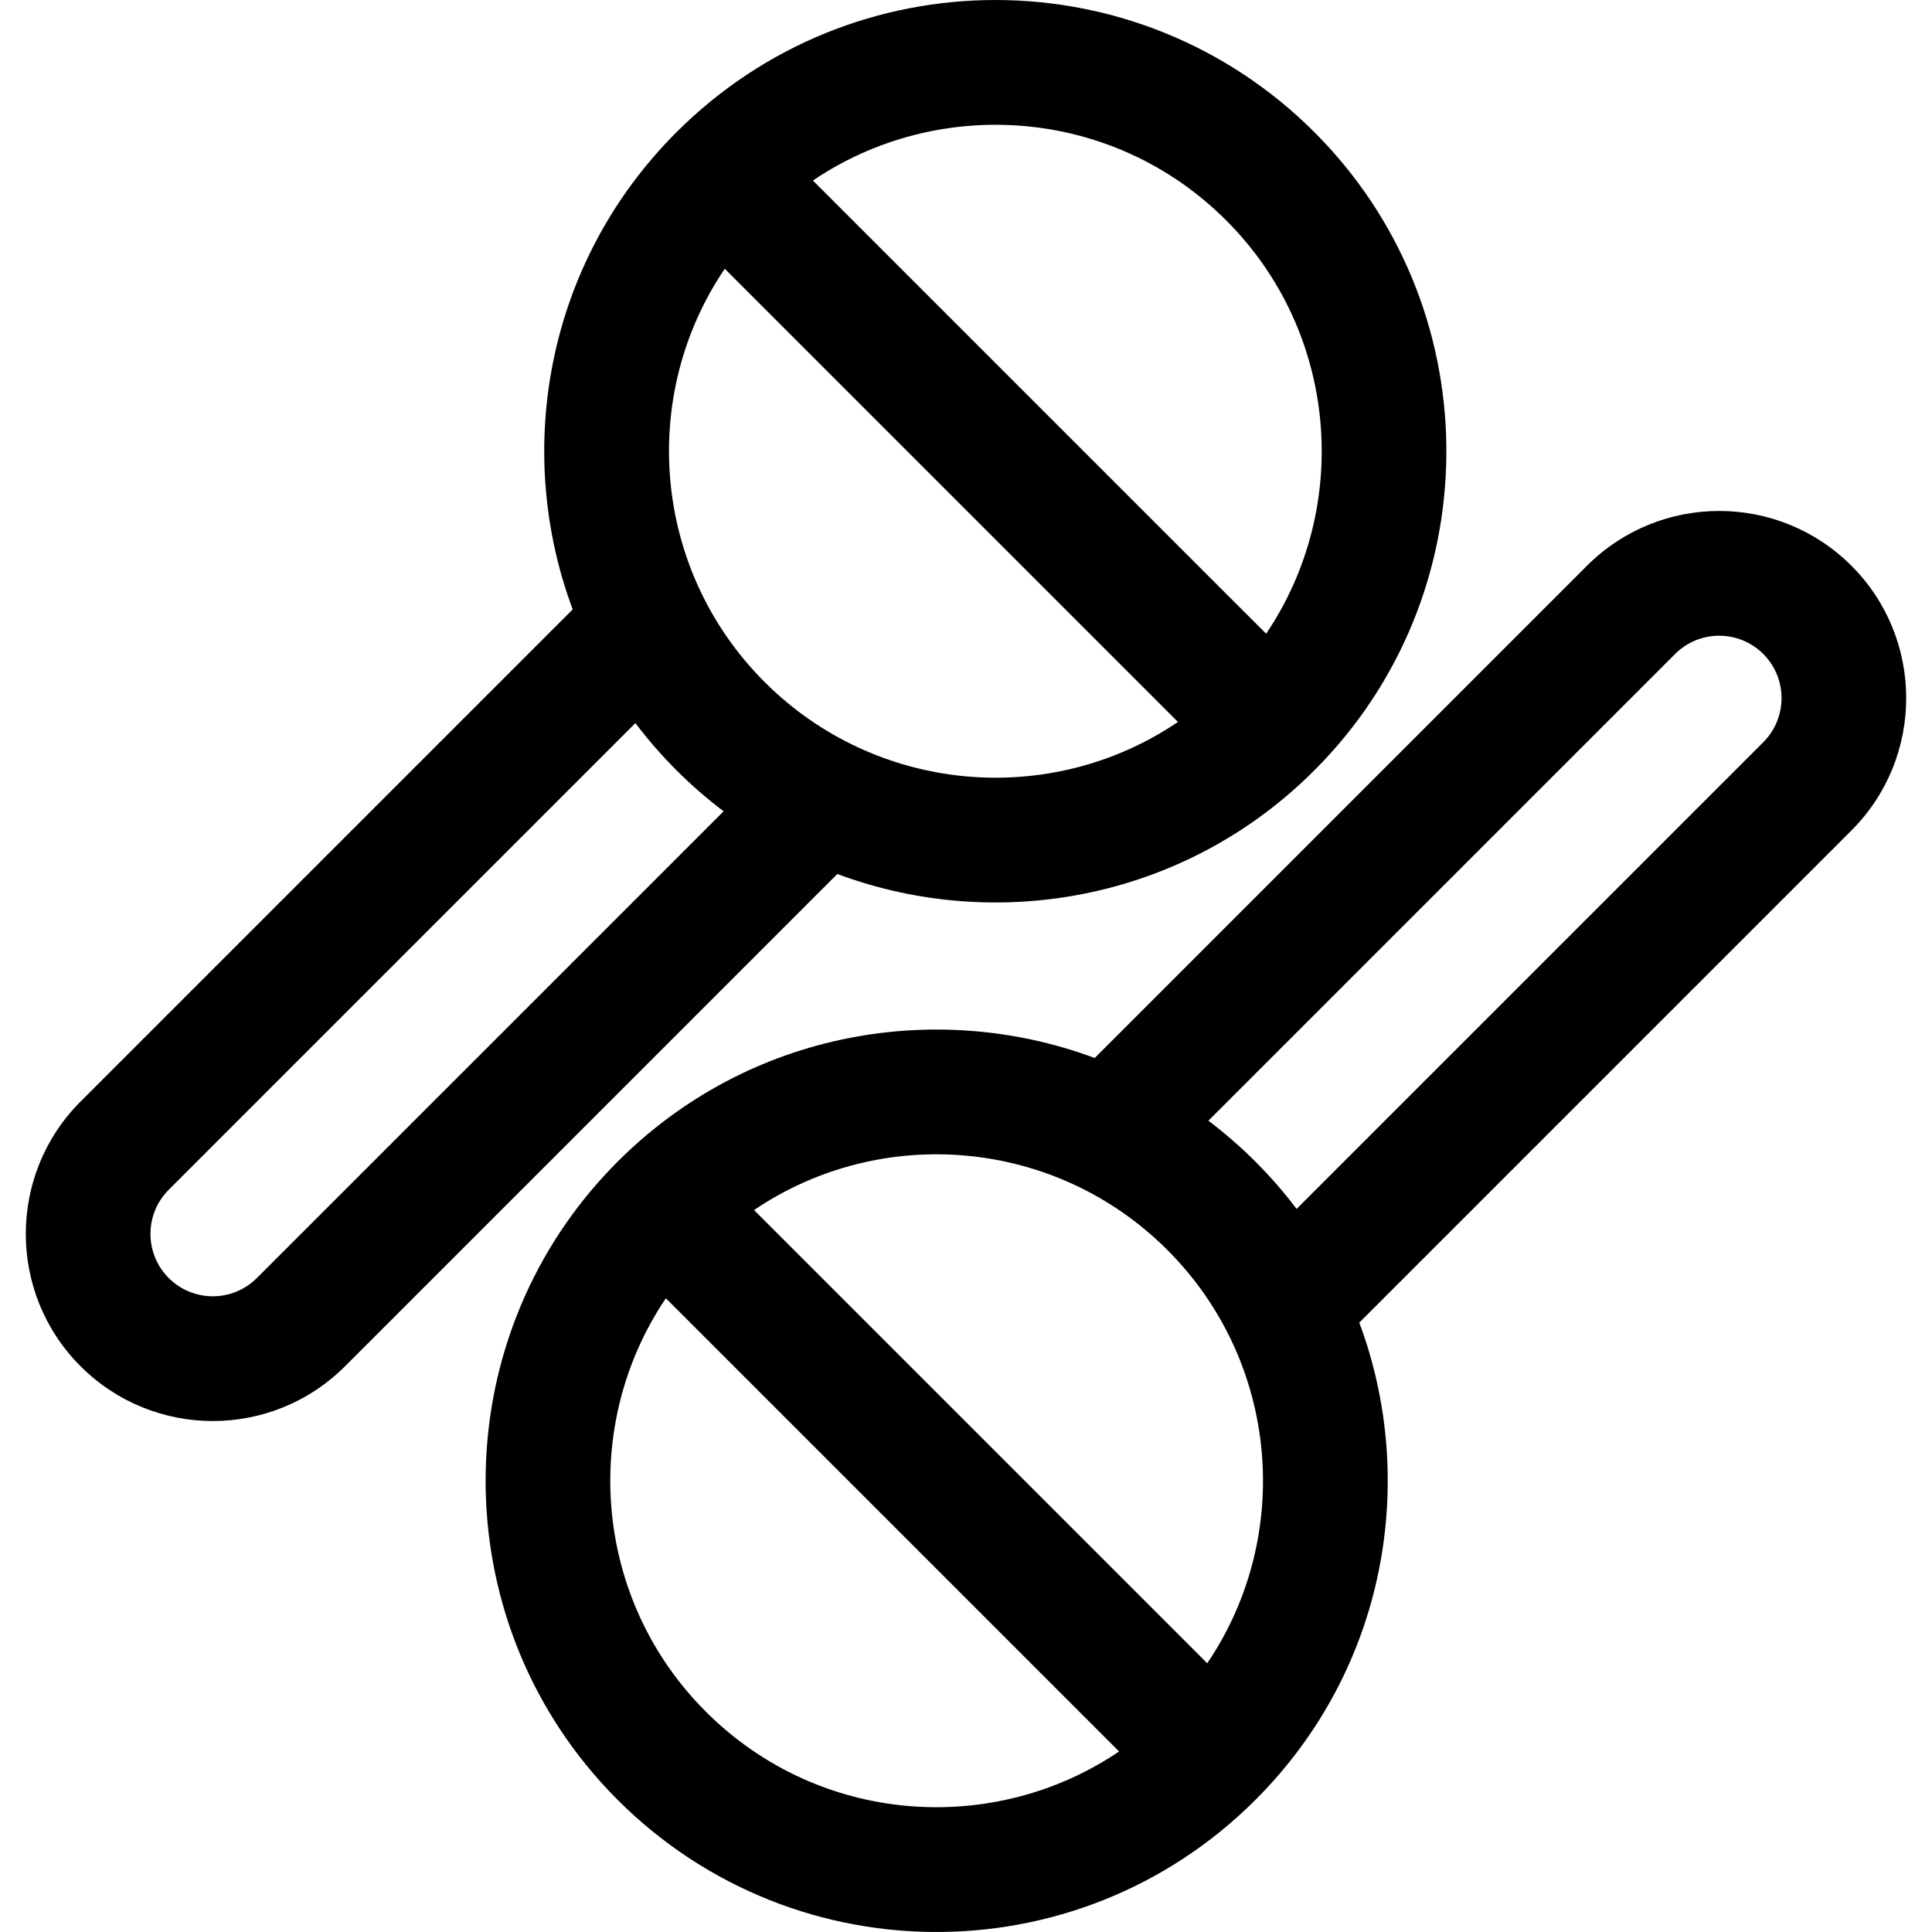
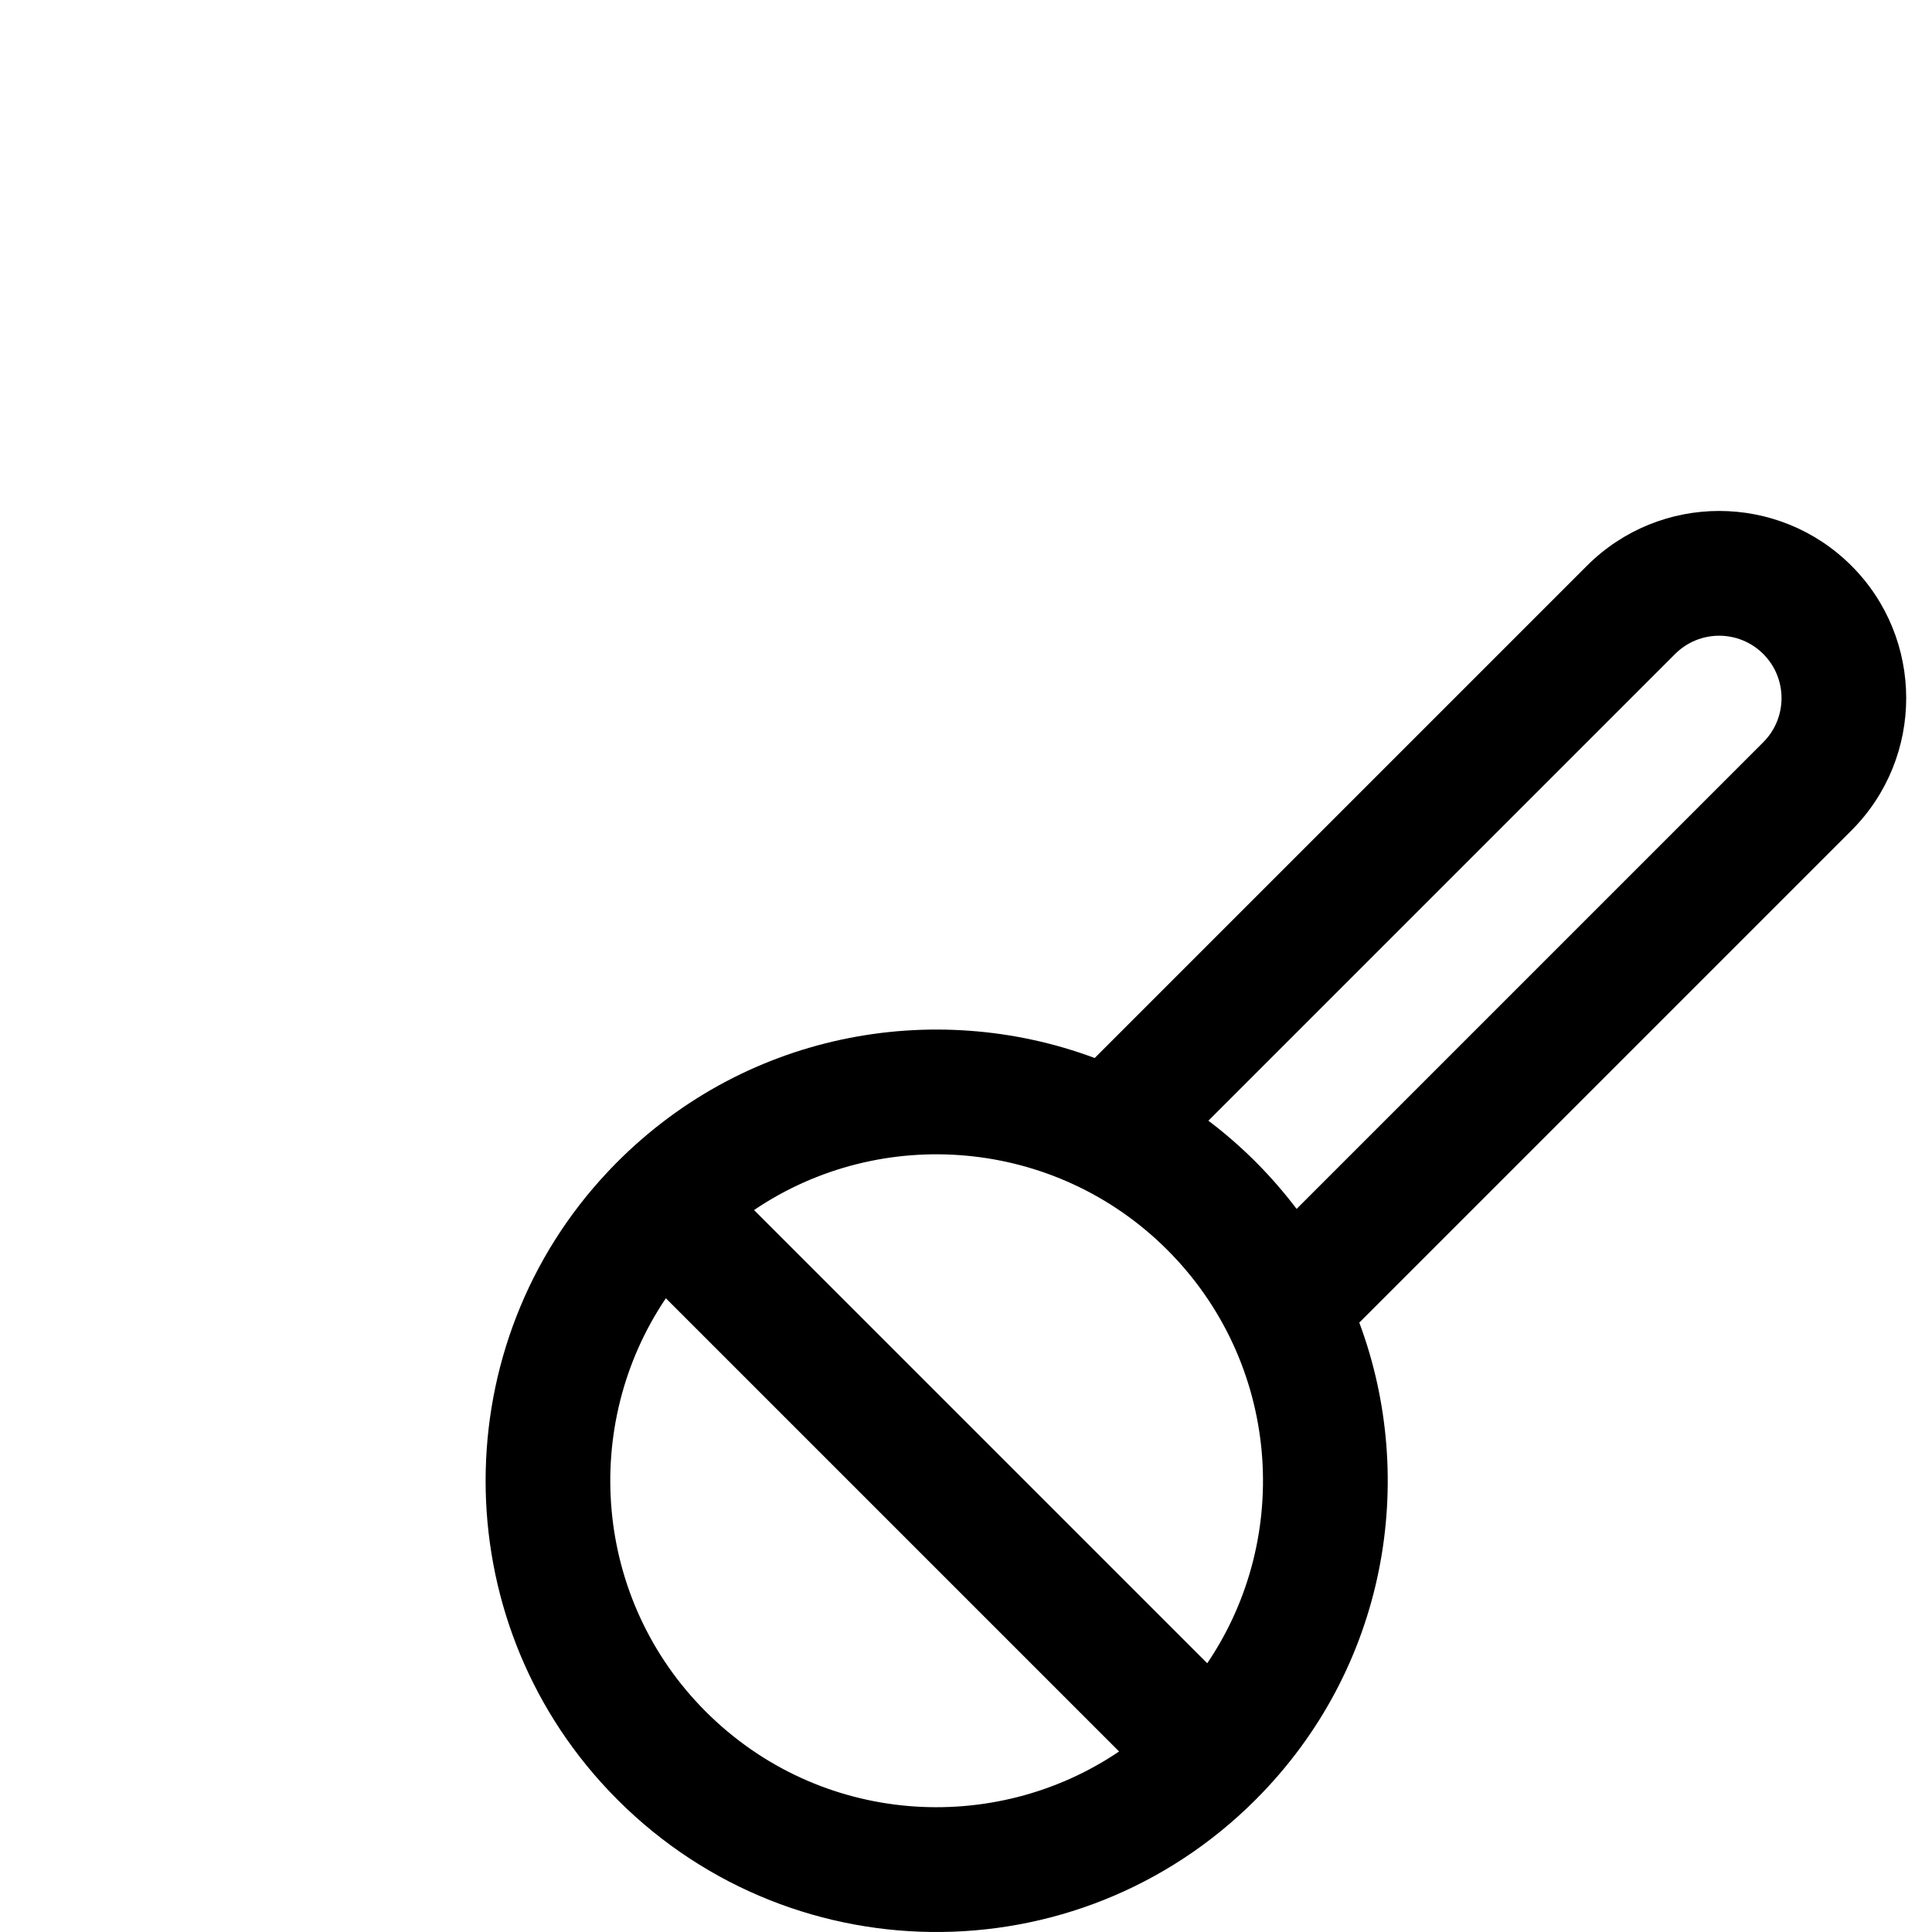
<svg xmlns="http://www.w3.org/2000/svg" version="1.1" id="Layer_1" x="0px" y="0px" viewBox="0 0 512 512" style="enable-background:new 0 0 512 512;" xml:space="preserve">
  <g>
    <g>
-       <path d="M348.345,35.046c-46.724-46.725-122.351-46.73-169.081,0c-34.645,34.645-43.151,84.528-27.491,126.451L21.336,291.935    c-19.333,19.332-19.333,50.789-0.001,70.12c19.374,19.377,50.743,19.382,70.121,0l130.439-130.439    c42.916,16.03,94.005,6.696,128.582-29.677c0.1-0.106,0.197-0.213,0.297-0.319C394.908,154.904,394.173,80.874,348.345,35.046z     M191.754,215.011L68.082,338.683c-6.457,6.458-16.913,6.459-23.372,0c-6.444-6.444-6.444-16.93,0-23.374    c3.148-3.149,107.189-107.188,123.679-123.679c3.413,4.52,7.108,8.722,10.829,12.447c0.017,0.017,0.032,0.033,0.049,0.05    c0.019,0.019,0.038,0.036,0.057,0.054c3.949,3.943,8.114,7.555,12.441,10.82L191.754,215.011z M202.704,180.815    c-0.021-0.02-0.044-0.04-0.064-0.061c-0.024-0.024-0.047-0.05-0.071-0.073c-29.67-29.736-33.288-75.81-10.501-109.457    l120.102,120.1C278.284,214.271,232.237,210.282,202.704,180.815z M335.539,167.945L215.433,47.841    c33.161-22.457,79.364-19.598,109.539,10.578C354.704,88.151,358.226,134.32,335.539,167.945z" />
-     </g>
+       </g>
  </g>
  <g>
    <g>
      <path d="M490.665,149.945c-19.375-19.378-50.743-19.382-70.121,0L290.104,280.384c-42.517-15.881-93.71-6.991-128.582,29.677    c-0.1,0.106-0.197,0.213-0.297,0.319c-43.31,45.863-43.442,118.064,0,164.068c0.1,0.106,0.197,0.213,0.297,0.319    c46.47,48.864,123.731,49.67,171.213,2.187c34.902-34.902,43.019-84.88,27.491-126.45l130.439-130.439    C509.997,200.734,509.997,169.278,490.665,149.945z M187.027,453.581c-29.732-29.732-33.254-75.901-10.566-109.526L296.567,464.16    C263.405,486.616,217.203,483.758,187.027,453.581z M319.932,440.779L199.83,320.677c33.683-22.811,79.818-19.142,109.531,10.571    C339.087,360.973,342.742,407.098,319.932,440.779z M467.29,196.693c-4.956,4.956-116.099,116.1-123.679,123.68    c-3.175-4.205-6.756-8.364-10.772-12.391c-0.034-0.034-0.068-0.071-0.103-0.107c-0.033-0.034-0.07-0.067-0.103-0.1    c-4.093-4.082-8.26-7.655-12.394-10.777c2.356-2.356,100.804-100.804,123.68-123.68c6.458-6.459,16.913-6.459,23.372,0    C473.735,179.763,473.735,190.248,467.29,196.693z" />
    </g>
  </g>
  <g>
</g>
  <g>
</g>
  <g>
</g>
  <g>
</g>
  <g>
</g>
  <g>
</g>
  <g>
</g>
  <g>
</g>
  <g>
</g>
  <g>
</g>
  <g>
</g>
  <g>
</g>
  <g>
</g>
  <g>
</g>
  <g>
</g>
</svg>